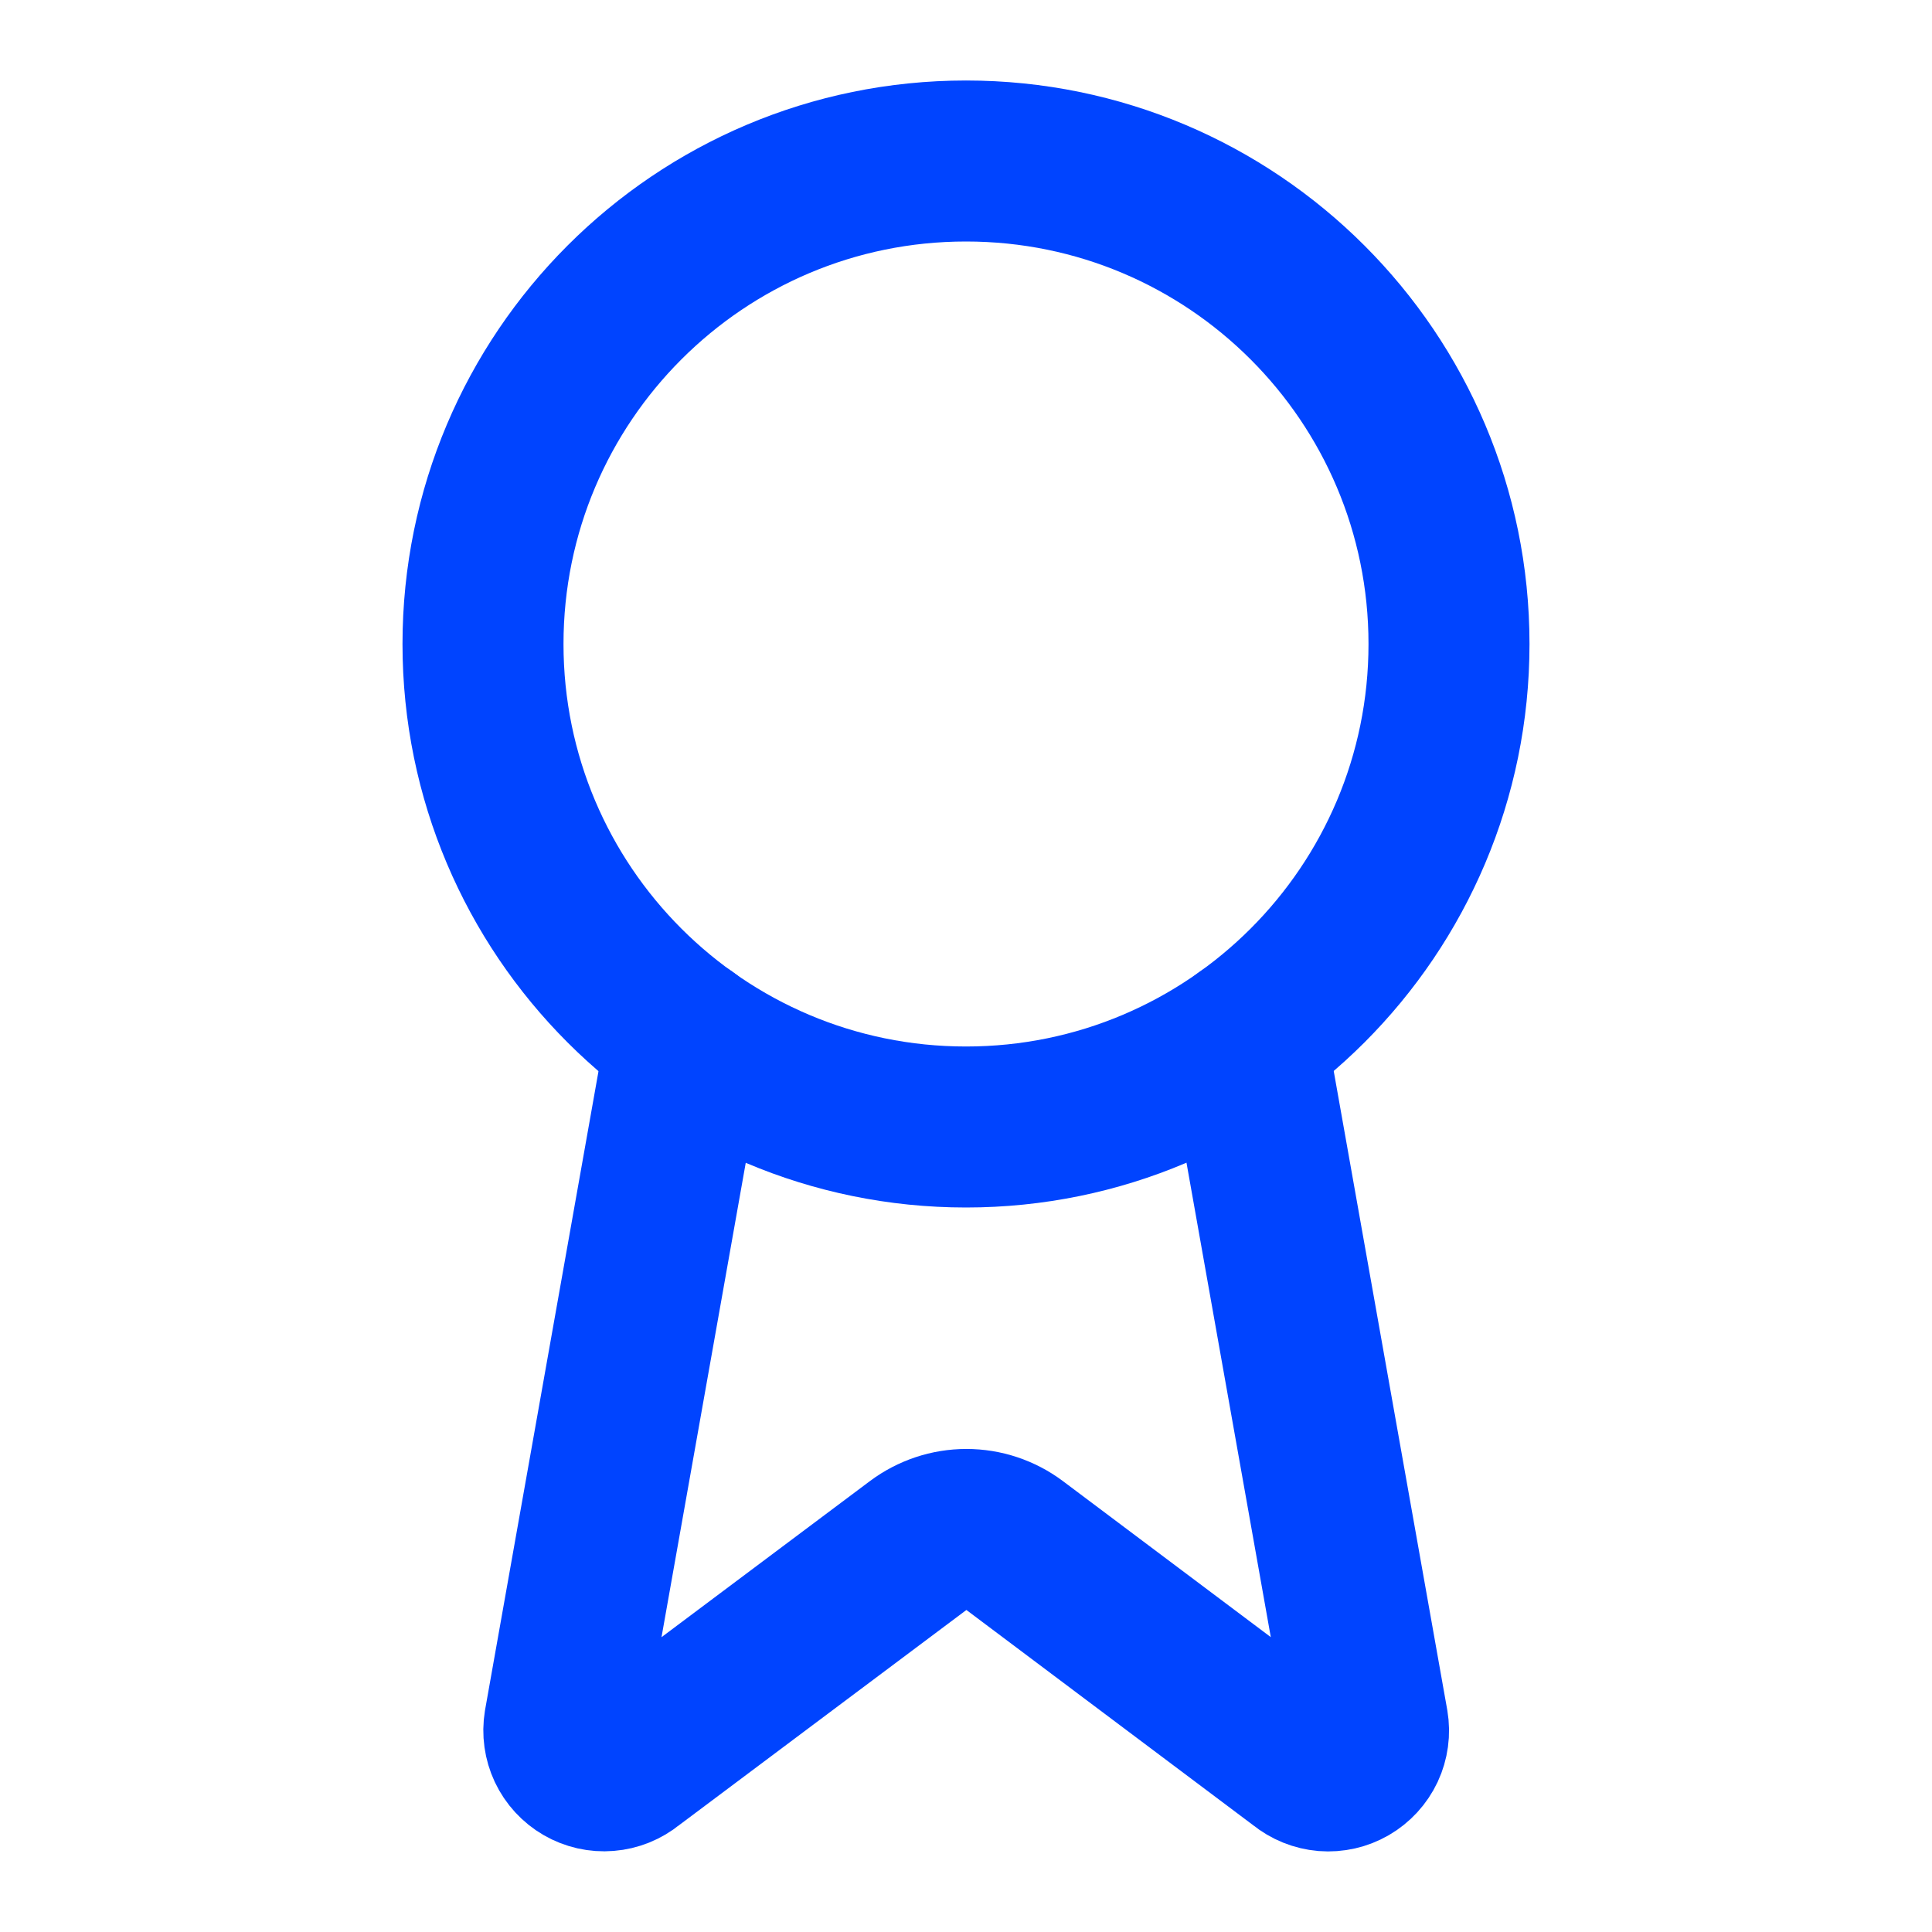
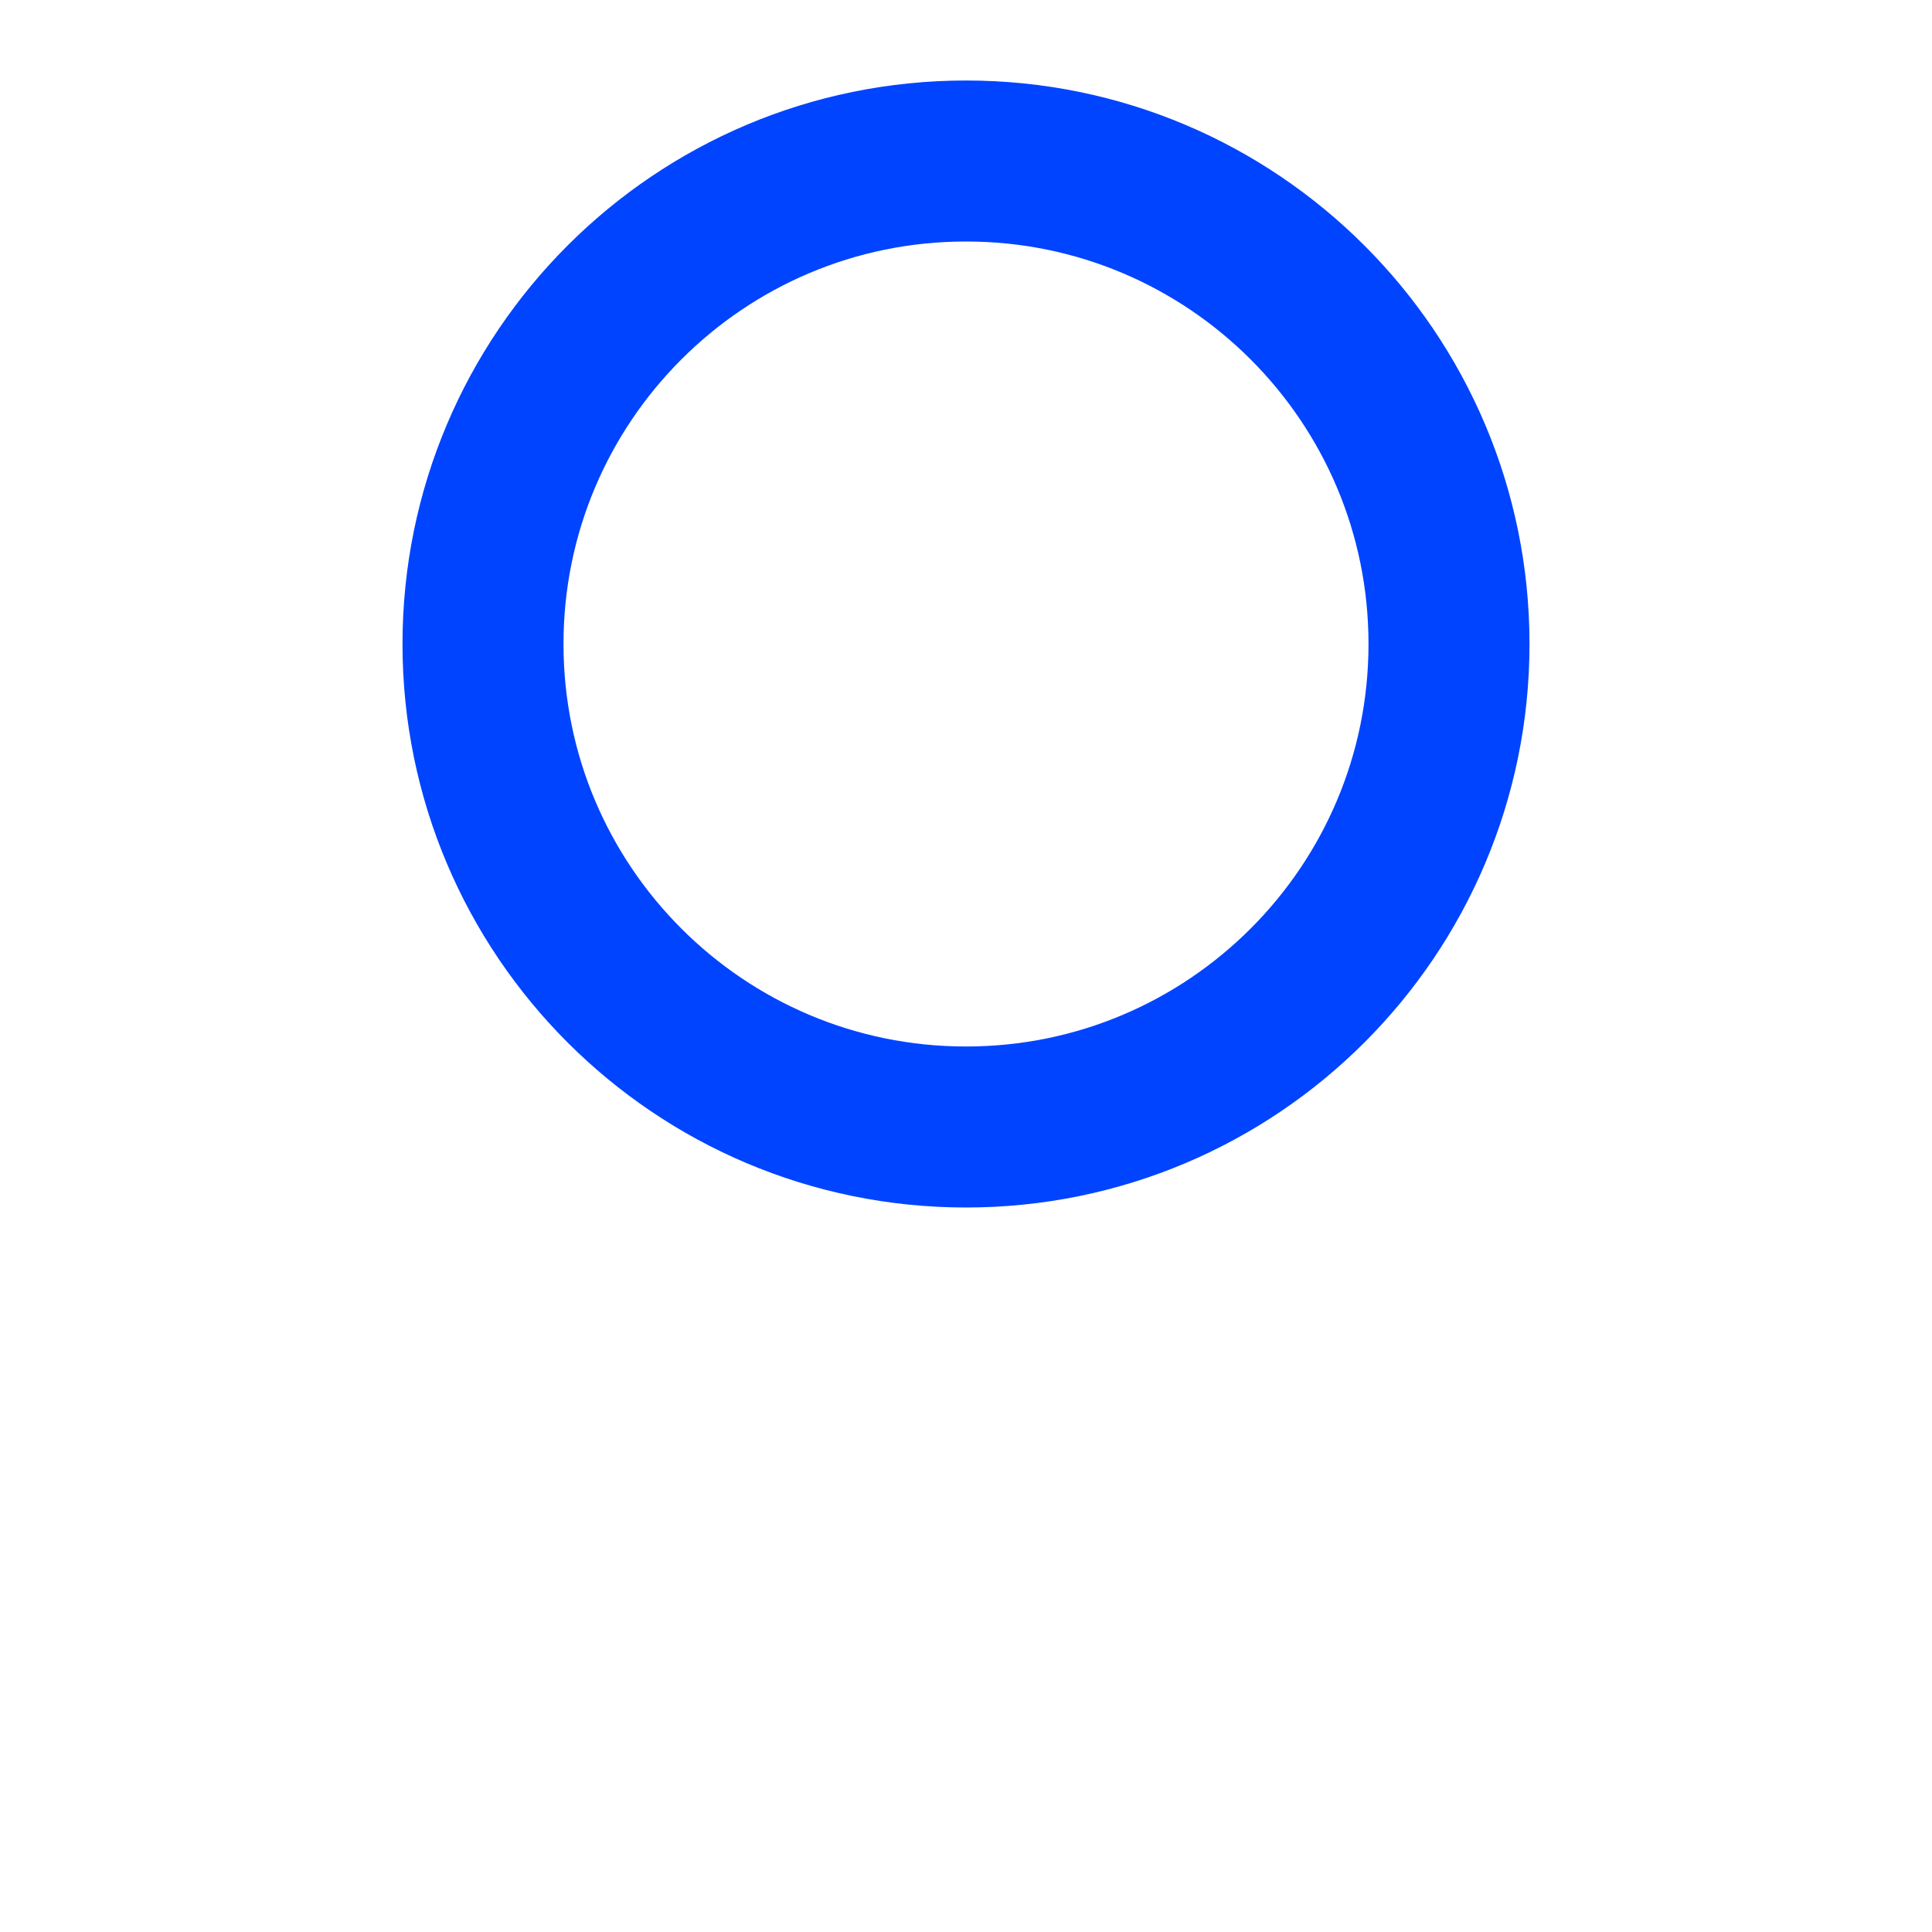
<svg xmlns="http://www.w3.org/2000/svg" width="48" height="48" viewBox="0 0 48 48" fill="none">
-   <path d="M30.957 25.779L33.987 42.831C34.021 43.032 33.993 43.239 33.907 43.423C33.82 43.607 33.679 43.761 33.503 43.863C33.327 43.965 33.124 44.011 32.921 43.995C32.718 43.978 32.525 43.9 32.367 43.771L25.207 38.397C24.862 38.139 24.442 37.999 24.01 37.999C23.579 37.999 23.159 38.139 22.813 38.397L15.641 43.769C15.484 43.898 15.291 43.976 15.088 43.992C14.886 44.009 14.683 43.963 14.507 43.861C14.331 43.759 14.19 43.606 14.103 43.422C14.017 43.238 13.988 43.032 14.021 42.831L17.049 25.779" stroke="#0044FF" stroke-width="4" stroke-linecap="round" stroke-linejoin="round" />
  <path d="M24 28C30.627 28 36 22.627 36 16C36 9.373 30.627 4 24 4C17.373 4 12 9.373 12 16C12 22.627 17.373 28 24 28Z" stroke="#0044FF" stroke-width="4" stroke-linecap="round" stroke-linejoin="round" />
</svg>